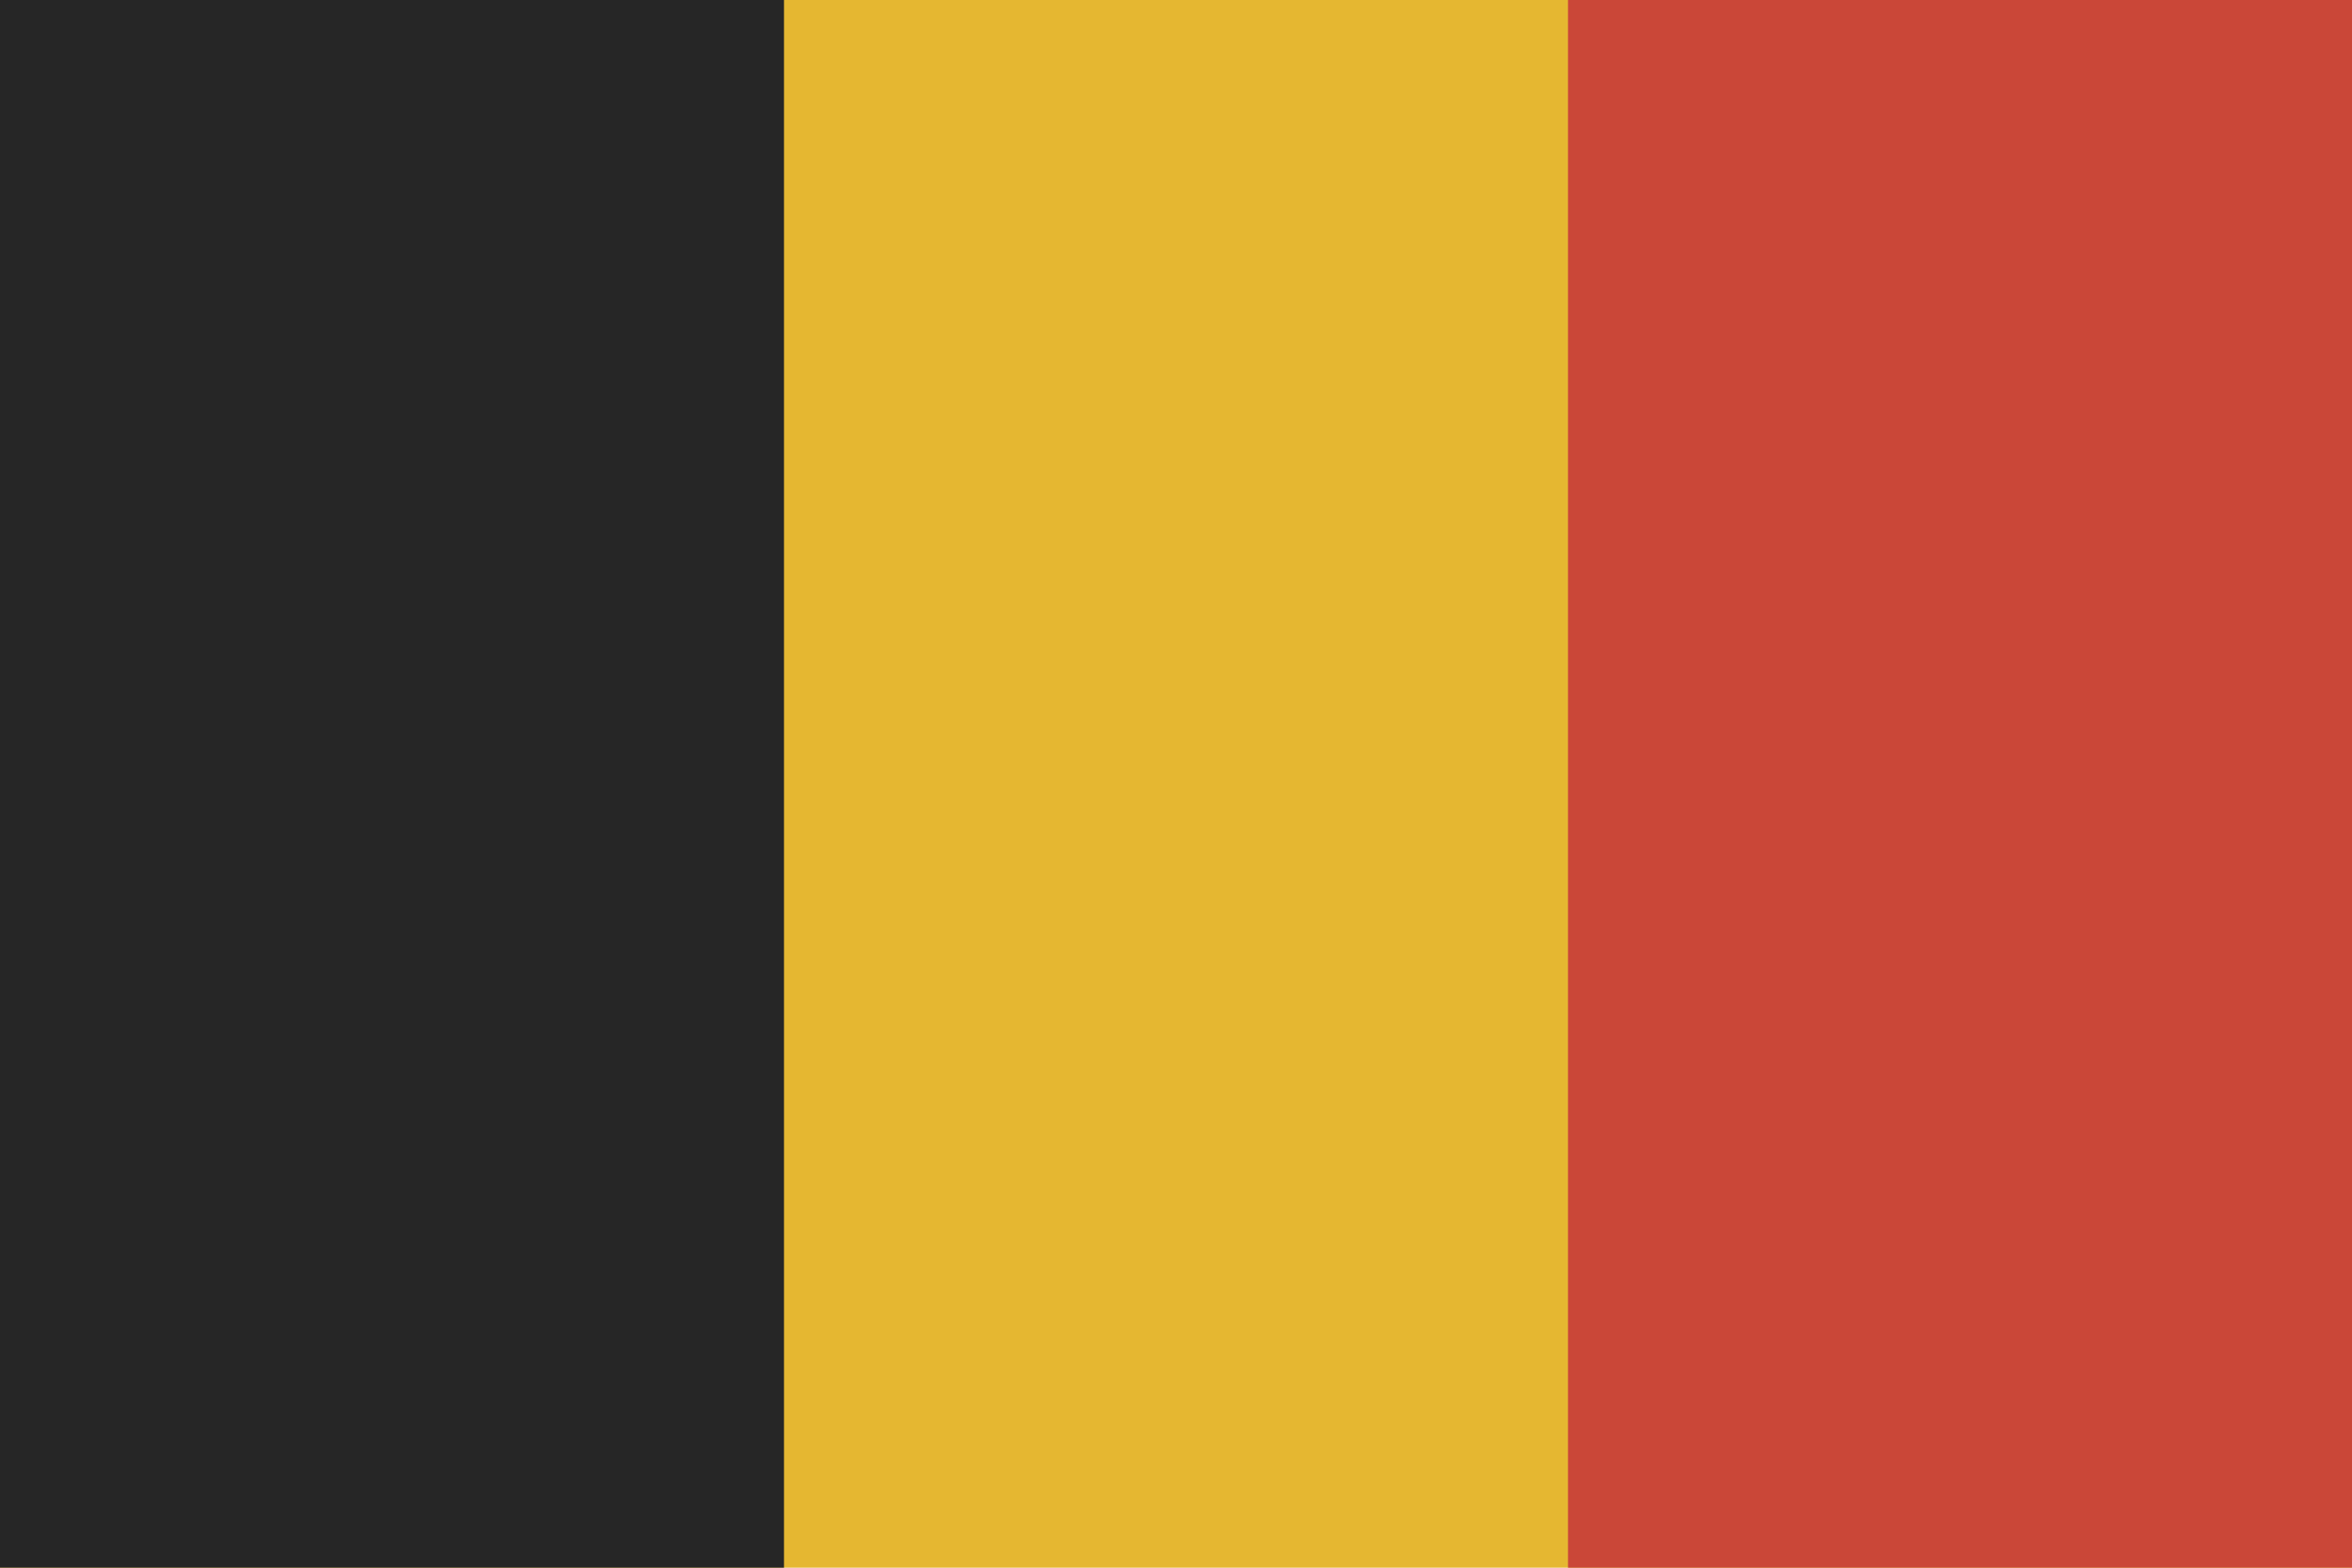
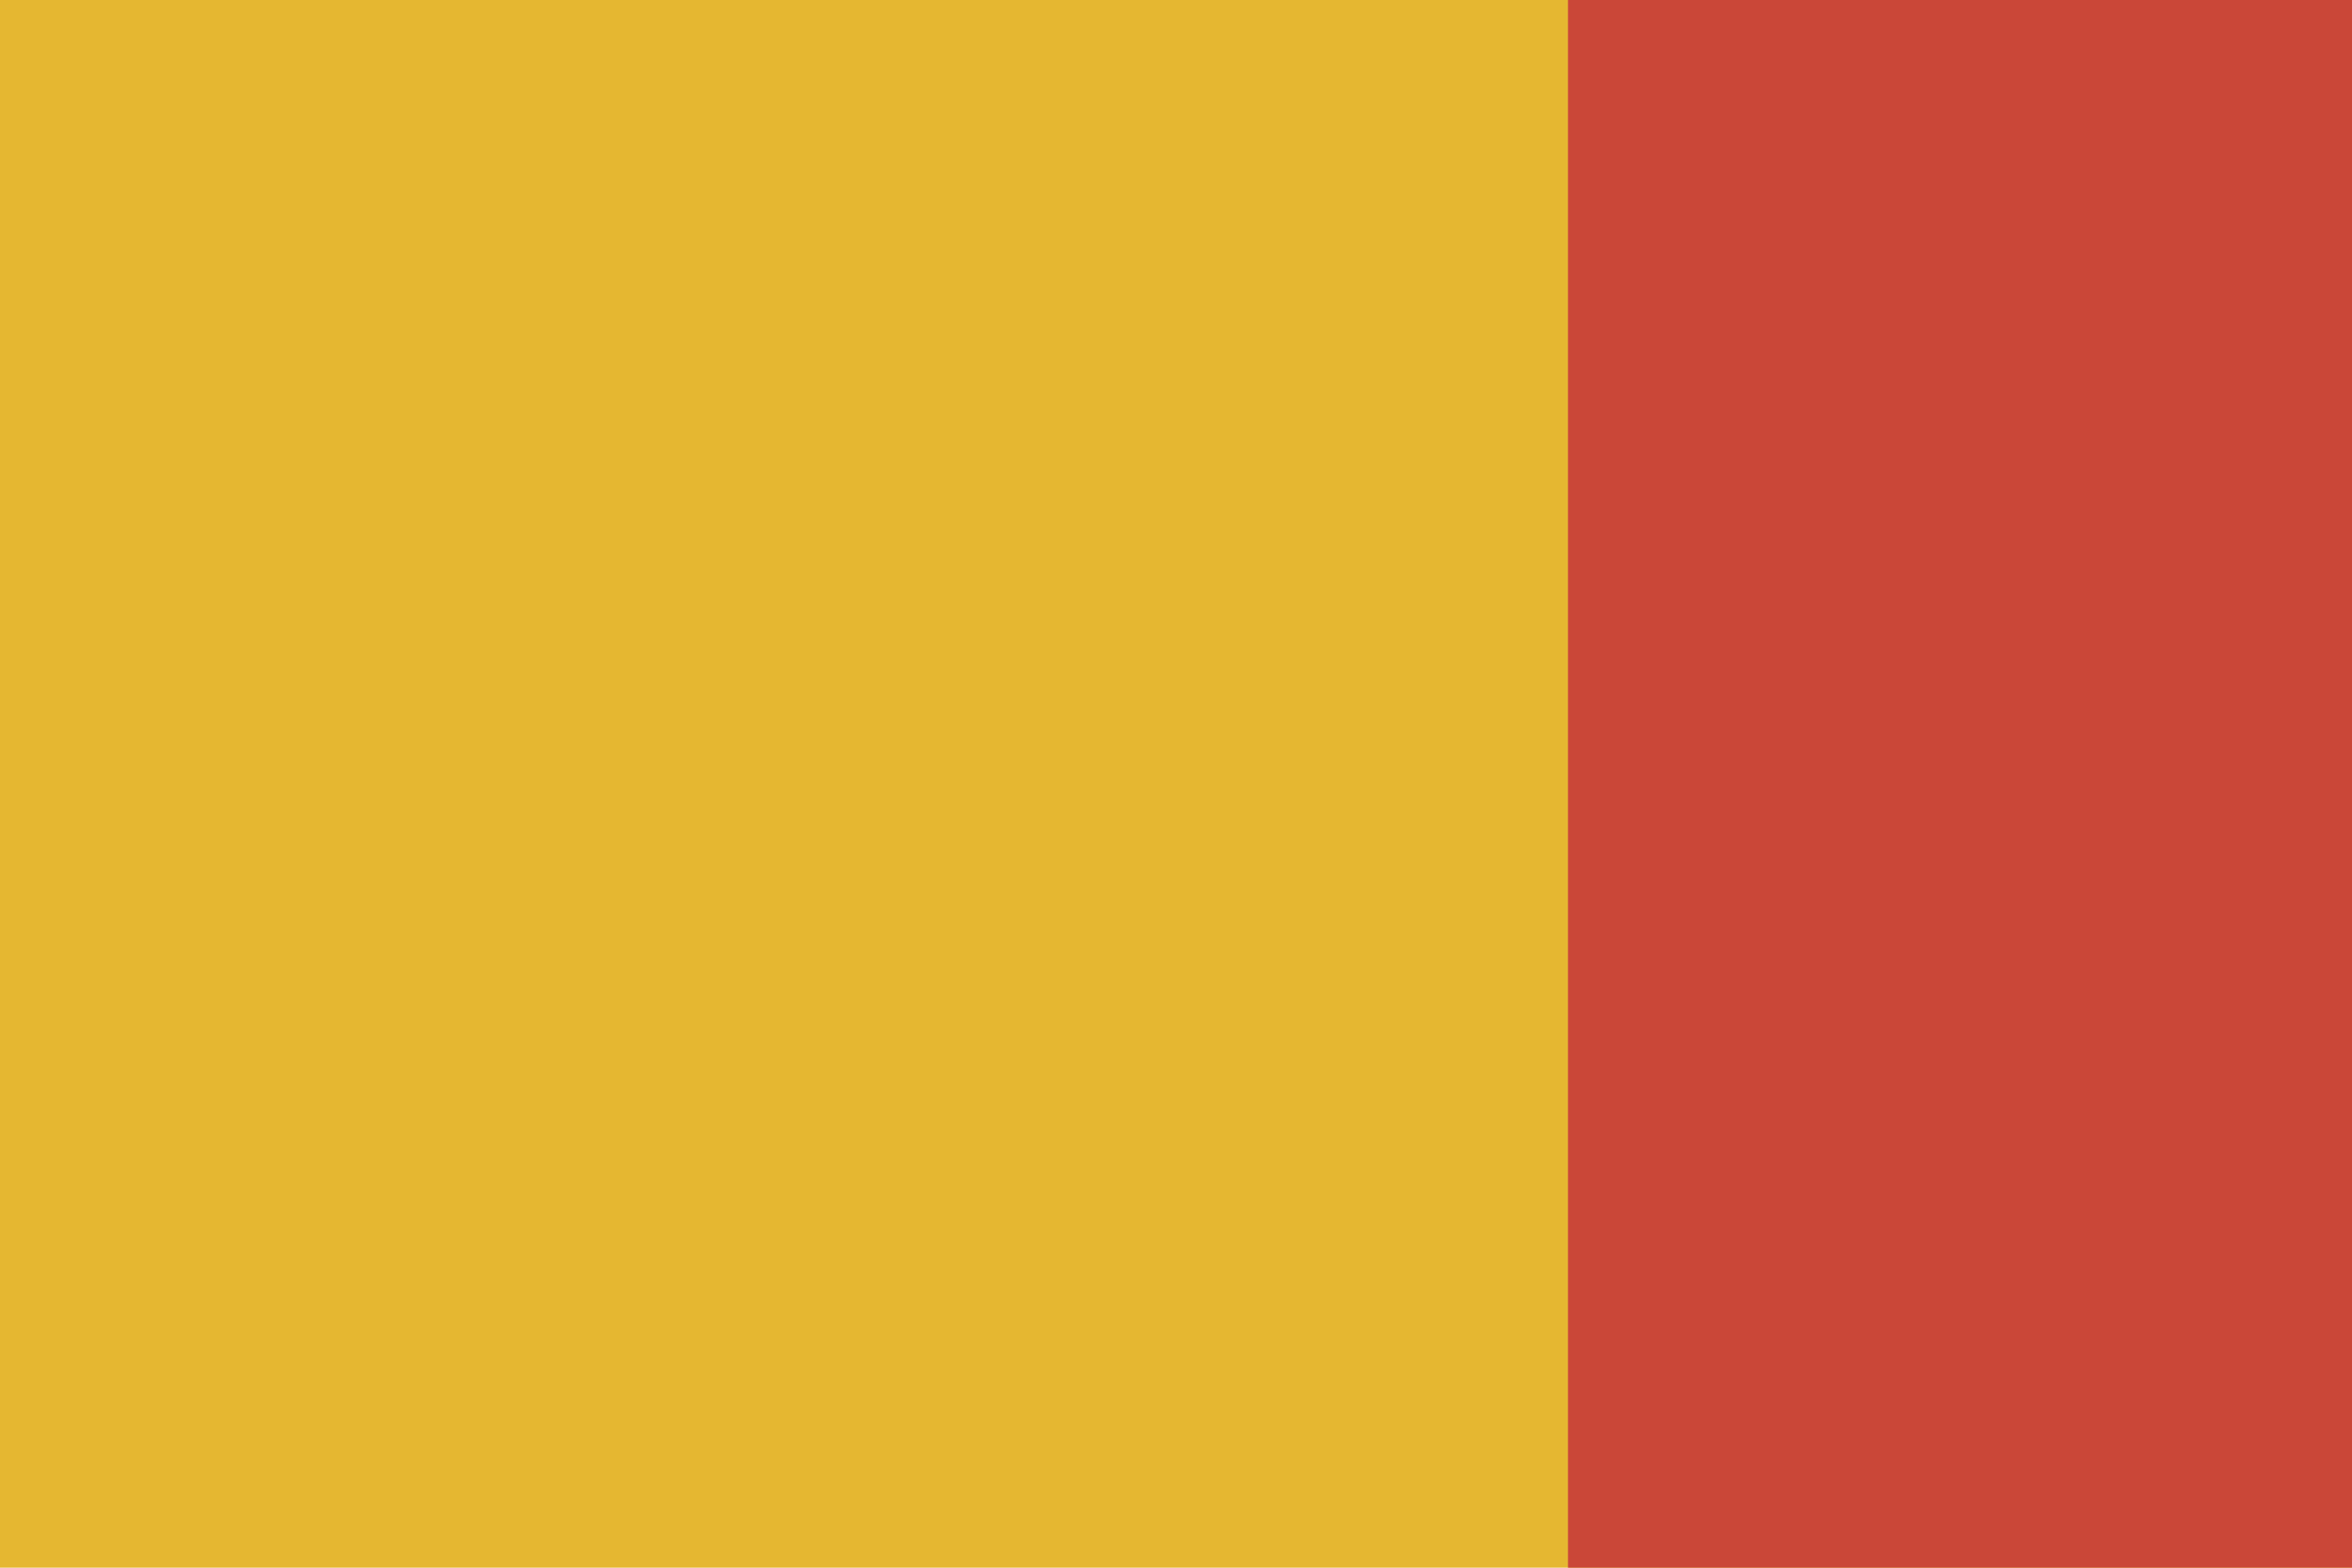
<svg xmlns="http://www.w3.org/2000/svg" width="180" height="120" viewBox="0 0 180 120">
  <g fill="none" fill-rule="evenodd">
    <rect width="180" height="120" fill="#E5B731" />
    <rect width="60" height="120" x="120" fill="#CA4738" />
-     <rect width="60" height="120" fill="#262626" />
  </g>
</svg>